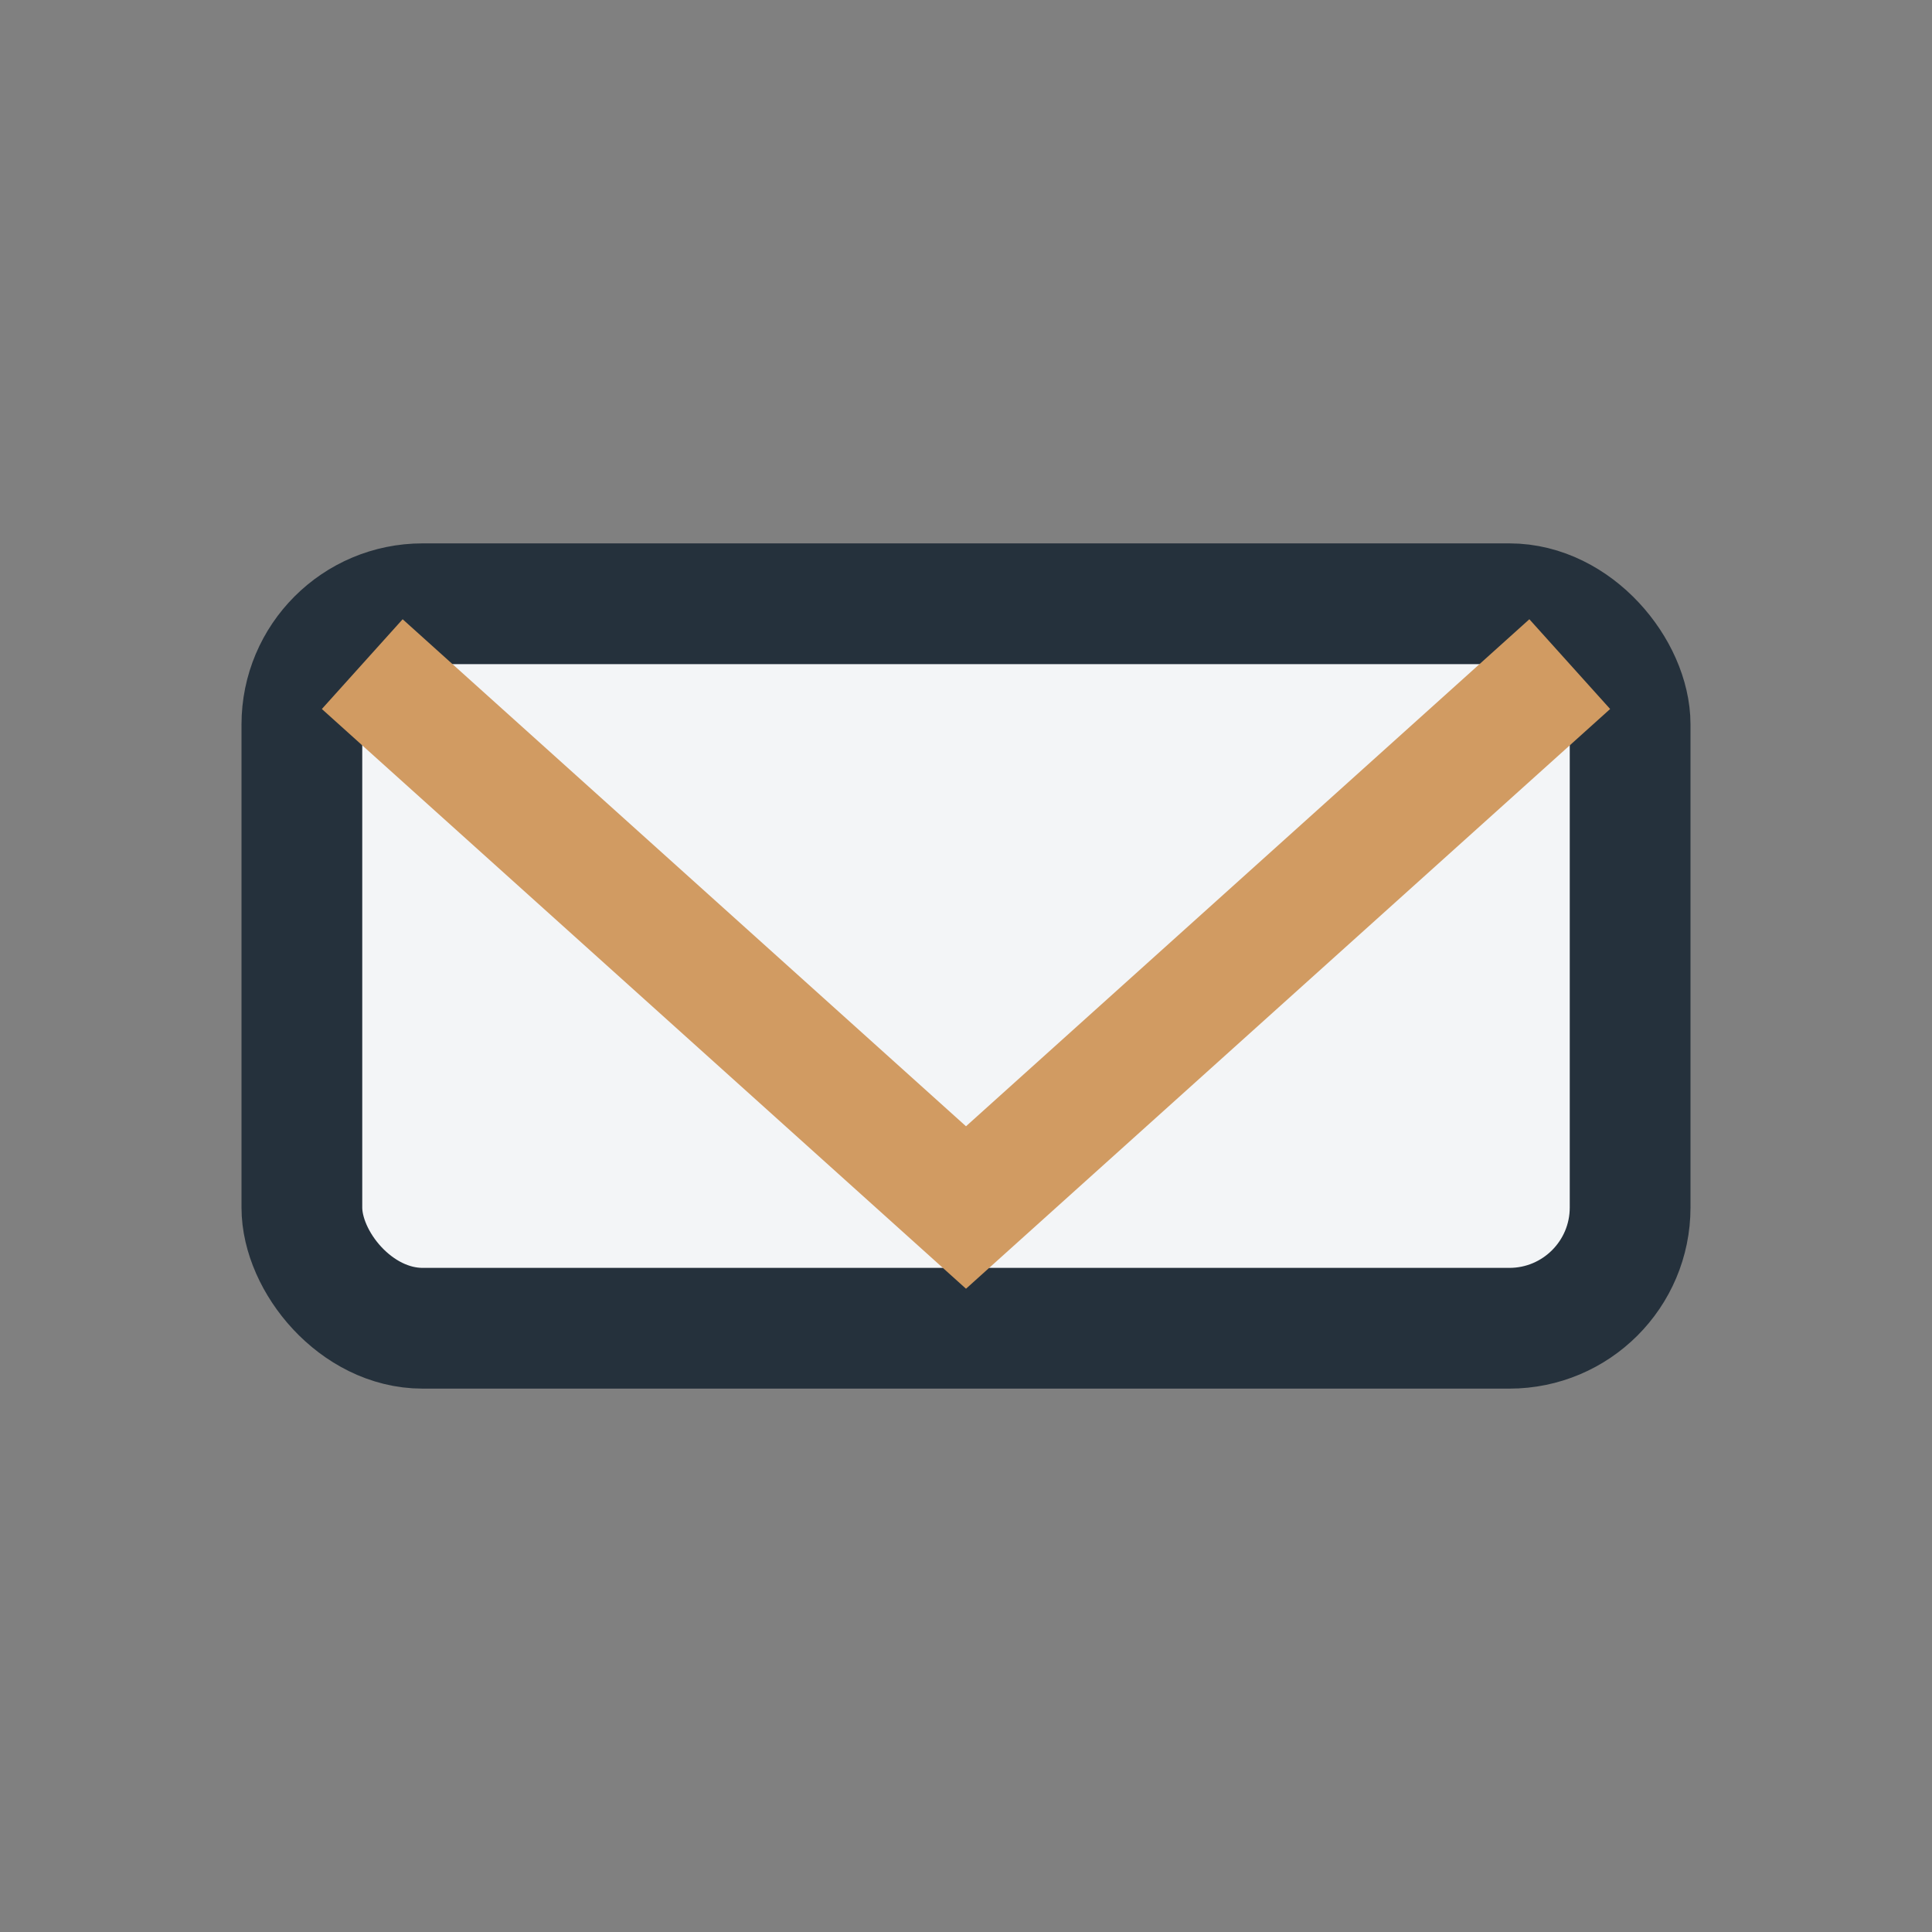
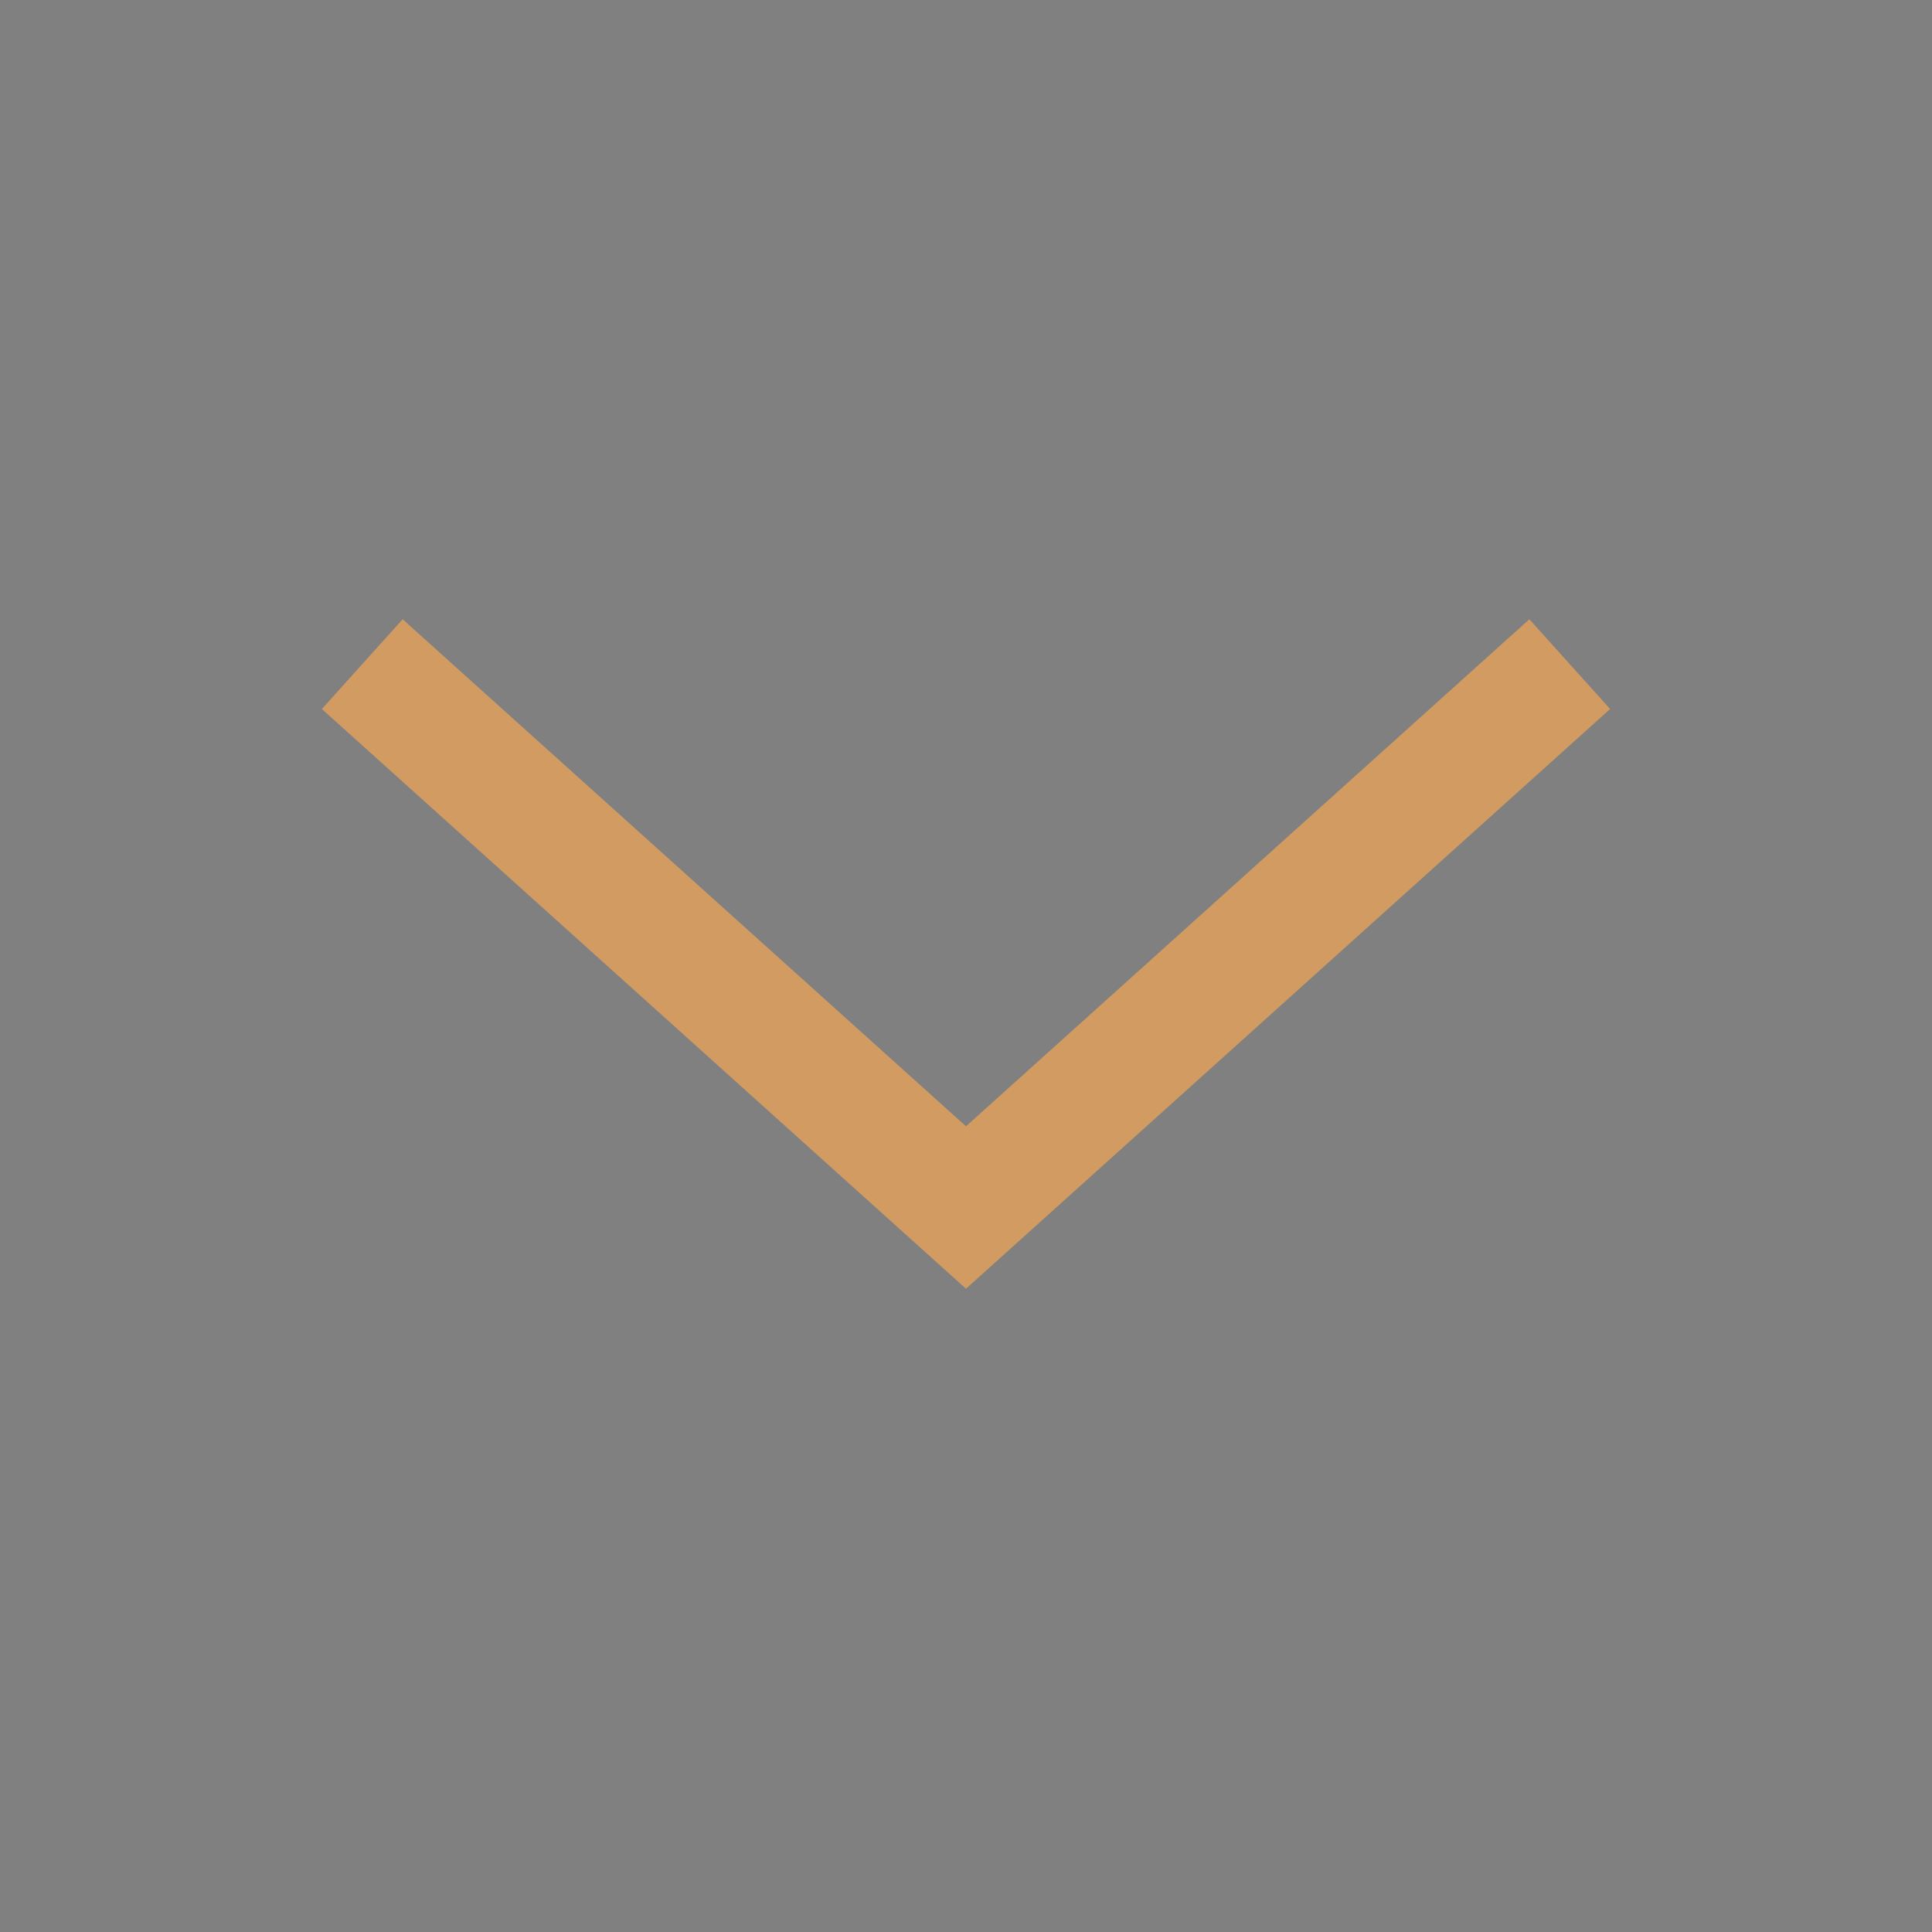
<svg xmlns="http://www.w3.org/2000/svg" width="32" height="32" viewBox="0 0 32 32">
  <rect x="0" y="0" width="32" height="32" fill="#808080" stroke="none" />
-   <rect x="5" y="10" width="22" height="12" rx="2" fill="#F3F5F7" stroke="#25313C" stroke-width="2" />
  <path d="M6 11l10 9 10-9" stroke="#D19B62" stroke-width="2" fill="none" />
</svg>